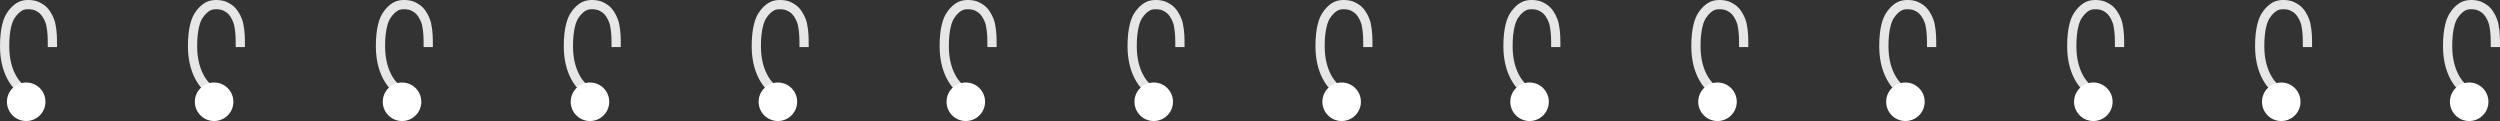
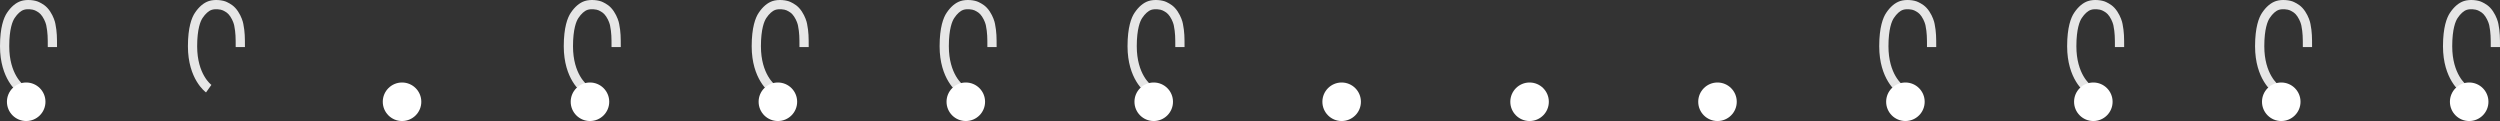
<svg xmlns="http://www.w3.org/2000/svg" viewBox="0 0 718.384 34.777">
  <rect x="0" y="0" width="718.384" height="34.777" fill="#333333" stroke="none" />
  <defs>
    <style>.rings_cls_1{fill:#e6e6e6;}.rings_cls_1,.rings_cls_2{stroke-width:0px;}.rings_cls_2{fill:#fff;}</style>
  </defs>
  <g>
    <path id="ring" class="rings_cls_1" d="m5.206,26.559c-.213-.152-5.206-3.827-5.206-13.258C0,7.845,1.085,5.073,1.994,3.708,3.169,1.945,4.517.801,6.001.306,7.664-.248,10.043.01,11.222.6c.93.465,2.087,1.043,3.168,2.665.979,1.469,1.425,2.965,1.533,3.618.461,2.301.461,3.934.461,6.639h-2.657c0-2.628,0-4.075-.417-6.16-.059-.352-.377-1.492-1.131-2.623-.69-1.035-1.332-1.356-2.146-1.763-.573-.286-2.202-.48-3.192-.149-.897.299-1.808,1.113-2.636,2.355-.578.867-1.548,3.075-1.548,8.119,0,8.079,4.052,11.067,4.093,11.096l-1.544,2.162Z" />
    <circle id="hole" class="rings_cls_2" cx="7.528" cy="29.242" r="5.535" />
    <path id="ring-2" class="rings_cls_1" d="m59.206,26.559c-.213-.152-5.206-3.827-5.206-13.258,0-5.456,1.085-8.228,1.994-9.593,1.175-1.763,2.523-2.907,4.006-3.402,1.664-.554,4.043-.296,5.221.294.93.465,2.087,1.043,3.168,2.665.979,1.469,1.425,2.965,1.533,3.618.461,2.301.461,3.934.461,6.639h-2.657c0-2.628,0-4.075-.417-6.16-.059-.352-.377-1.492-1.131-2.623-.69-1.035-1.332-1.356-2.146-1.763-.573-.286-2.202-.48-3.192-.149-.897.299-1.808,1.113-2.636,2.355-.578.867-1.548,3.075-1.548,8.119,0,8.079,4.052,11.067,4.093,11.096l-1.544,2.162Z" />
-     <circle id="hole-2" class="rings_cls_2" cx="61.528" cy="29.242" r="5.535" />
-     <path id="ring-3" class="rings_cls_1" d="m113.206,26.559c-.213-.152-5.206-3.827-5.206-13.258,0-5.456,1.085-8.228,1.994-9.593,1.175-1.763,2.523-2.907,4.006-3.402,1.664-.554,4.043-.296,5.221.294.93.465,2.087,1.043,3.168,2.665.979,1.469,1.425,2.965,1.533,3.618.461,2.301.461,3.934.461,6.639h-2.657c0-2.628,0-4.075-.417-6.16-.059-.352-.377-1.492-1.131-2.623-.69-1.035-1.332-1.356-2.146-1.763-.573-.286-2.202-.48-3.192-.149-.897.299-1.808,1.113-2.636,2.355-.578.867-1.548,3.075-1.548,8.119,0,8.079,4.052,11.067,4.093,11.096l-1.544,2.162Z" />
    <circle id="hole-3" class="rings_cls_2" cx="115.528" cy="29.242" r="5.535" />
    <path id="ring-4" class="rings_cls_1" d="m167.206,26.559c-.213-.152-5.206-3.827-5.206-13.258,0-5.456,1.085-8.228,1.994-9.593,1.175-1.763,2.523-2.907,4.006-3.402,1.664-.554,4.043-.296,5.221.294.93.465,2.087,1.043,3.168,2.665.979,1.469,1.425,2.965,1.533,3.618.461,2.301.461,3.934.461,6.639h-2.657c0-2.628,0-4.075-.417-6.16-.059-.352-.377-1.492-1.131-2.623-.69-1.035-1.332-1.356-2.146-1.763-.573-.286-2.202-.48-3.192-.149-.897.299-1.808,1.113-2.636,2.355-.578.867-1.548,3.075-1.548,8.119,0,8.079,4.052,11.067,4.093,11.096l-1.544,2.162Z" />
    <circle id="hole-4" class="rings_cls_2" cx="169.528" cy="29.242" r="5.535" />
    <path id="ring-5" class="rings_cls_1" d="m221.206,26.559c-.213-.152-5.206-3.827-5.206-13.258,0-5.456,1.085-8.228,1.994-9.593,1.175-1.763,2.523-2.907,4.006-3.402,1.664-.554,4.043-.296,5.221.294.93.465,2.087,1.043,3.168,2.665.979,1.469,1.425,2.965,1.533,3.618.461,2.301.461,3.934.461,6.639h-2.657c0-2.628,0-4.075-.417-6.16-.059-.352-.377-1.492-1.131-2.623-.69-1.035-1.332-1.356-2.146-1.763-.573-.286-2.202-.48-3.192-.149-.897.299-1.808,1.113-2.636,2.355-.578.867-1.548,3.075-1.548,8.119,0,8.079,4.052,11.067,4.093,11.096l-1.544,2.162Z" />
    <circle id="hole-5" class="rings_cls_2" cx="223.528" cy="29.242" r="5.535" />
    <path id="ring-6" class="rings_cls_1" d="m275.206,26.559c-.213-.152-5.206-3.827-5.206-13.258,0-5.456,1.085-8.228,1.994-9.593,1.175-1.763,2.523-2.907,4.006-3.402,1.664-.554,4.043-.296,5.221.294.93.465,2.087,1.043,3.168,2.665.979,1.469,1.425,2.965,1.533,3.618.461,2.301.461,3.934.461,6.639h-2.657c0-2.628,0-4.075-.417-6.16-.059-.352-.377-1.492-1.131-2.623-.69-1.035-1.332-1.356-2.146-1.763-.573-.286-2.202-.48-3.192-.149-.897.299-1.808,1.113-2.636,2.355-.578.867-1.548,3.075-1.548,8.119,0,8.079,4.052,11.067,4.093,11.096l-1.544,2.162Z" />
    <circle id="hole-6" class="rings_cls_2" cx="277.528" cy="29.242" r="5.535" />
    <path id="ring-7" class="rings_cls_1" d="m329.206,26.559c-.213-.152-5.206-3.827-5.206-13.258,0-5.456,1.085-8.228,1.994-9.593,1.175-1.763,2.523-2.907,4.006-3.402,1.664-.554,4.043-.296,5.221.294.93.465,2.087,1.043,3.168,2.665.979,1.469,1.425,2.965,1.533,3.618.461,2.301.461,3.934.461,6.639h-2.657c0-2.628,0-4.075-.417-6.16-.059-.352-.377-1.492-1.131-2.623-.69-1.035-1.332-1.356-2.146-1.763-.573-.286-2.202-.48-3.192-.149-.897.299-1.808,1.113-2.636,2.355-.578.867-1.548,3.075-1.548,8.119,0,8.079,4.052,11.067,4.093,11.096l-1.544,2.162Z" />
    <circle id="hole-7" class="rings_cls_2" cx="331.528" cy="29.242" r="5.535" />
-     <path id="ring-8" class="rings_cls_1" d="m383.206,26.559c-.213-.152-5.206-3.827-5.206-13.258,0-5.456,1.085-8.228,1.994-9.593,1.175-1.763,2.523-2.907,4.006-3.402,1.664-.554,4.043-.296,5.221.294.93.465,2.087,1.043,3.168,2.665.979,1.469,1.425,2.965,1.533,3.618.461,2.301.461,3.934.461,6.639h-2.657c0-2.628,0-4.075-.417-6.16-.059-.352-.377-1.492-1.131-2.623-.69-1.035-1.332-1.356-2.146-1.763-.573-.286-2.202-.48-3.192-.149-.897.299-1.808,1.113-2.636,2.355-.578.867-1.548,3.075-1.548,8.119,0,8.079,4.052,11.067,4.093,11.096l-1.544,2.162Z" />
    <circle id="hole-8" class="rings_cls_2" cx="385.528" cy="29.242" r="5.535" />
-     <path id="ring-9" class="rings_cls_1" d="m437.206,26.559c-.213-.152-5.206-3.827-5.206-13.258,0-5.456,1.085-8.228,1.994-9.593,1.175-1.763,2.523-2.907,4.006-3.402,1.664-.554,4.043-.296,5.221.294.93.465,2.087,1.043,3.168,2.665.979,1.469,1.425,2.965,1.533,3.618.461,2.301.461,3.934.461,6.639h-2.657c0-2.628,0-4.075-.417-6.16-.059-.352-.377-1.492-1.131-2.623-.69-1.035-1.332-1.356-2.146-1.763-.573-.286-2.202-.48-3.192-.149-.897.299-1.808,1.113-2.636,2.355-.578.867-1.548,3.075-1.548,8.119,0,8.079,4.052,11.067,4.093,11.096l-1.544,2.162Z" />
    <circle id="hole-9" class="rings_cls_2" cx="439.528" cy="29.242" r="5.535" />
-     <path id="ring-10" class="rings_cls_1" d="m491.206,26.559c-.213-.152-5.206-3.827-5.206-13.258,0-5.456,1.085-8.228,1.994-9.593,1.175-1.763,2.523-2.907,4.006-3.402,1.664-.554,4.043-.296,5.221.294.93.465,2.087,1.043,3.168,2.665.979,1.469,1.425,2.965,1.533,3.618.461,2.301.461,3.934.461,6.639h-2.657c0-2.628,0-4.075-.417-6.16-.059-.352-.377-1.492-1.131-2.623-.69-1.035-1.332-1.356-2.146-1.763-.573-.286-2.202-.48-3.192-.149-.897.299-1.808,1.113-2.636,2.355-.578.867-1.548,3.075-1.548,8.119,0,8.079,4.052,11.067,4.093,11.096l-1.544,2.162Z" />
    <circle id="hole-10" class="rings_cls_2" cx="493.528" cy="29.242" r="5.535" />
    <path id="ring-11" class="rings_cls_1" d="m545.206,26.559c-.213-.152-5.206-3.827-5.206-13.258,0-5.456,1.085-8.228,1.994-9.593,1.175-1.763,2.523-2.907,4.006-3.402,1.664-.554,4.043-.296,5.221.294.93.465,2.087,1.043,3.168,2.665.979,1.469,1.425,2.965,1.533,3.618.461,2.301.461,3.934.461,6.639h-2.657c0-2.628,0-4.075-.417-6.16-.059-.352-.377-1.492-1.131-2.623-.69-1.035-1.332-1.356-2.146-1.763-.573-.286-2.202-.48-3.192-.149-.897.299-1.808,1.113-2.636,2.355-.578.867-1.548,3.075-1.548,8.119,0,8.079,4.052,11.067,4.093,11.096l-1.544,2.162Z" />
    <circle id="hole-11" class="rings_cls_2" cx="547.528" cy="29.242" r="5.535" />
    <path id="ring-12" class="rings_cls_1" d="m599.206,26.559c-.213-.152-5.206-3.827-5.206-13.258,0-5.456,1.085-8.228,1.994-9.593,1.175-1.763,2.523-2.907,4.006-3.402,1.664-.554,4.043-.296,5.221.294.93.465,2.087,1.043,3.168,2.665.979,1.469,1.425,2.965,1.533,3.618.461,2.301.461,3.934.461,6.639h-2.657c0-2.628,0-4.075-.417-6.16-.059-.352-.377-1.492-1.131-2.623-.69-1.035-1.332-1.356-2.146-1.763-.573-.286-2.202-.48-3.192-.149-.897.299-1.808,1.113-2.636,2.355-.578.867-1.548,3.075-1.548,8.119,0,8.079,4.052,11.067,4.093,11.096l-1.544,2.162Z" />
    <circle id="hole-12" class="rings_cls_2" cx="601.528" cy="29.242" r="5.535" />
    <path id="ring-13" class="rings_cls_1" d="m653.206,26.559c-.213-.152-5.206-3.827-5.206-13.258,0-5.456,1.085-8.228,1.994-9.593,1.175-1.763,2.523-2.907,4.006-3.402,1.664-.554,4.043-.296,5.221.294.93.465,2.087,1.043,3.168,2.665.979,1.469,1.425,2.965,1.533,3.618.461,2.301.461,3.934.461,6.639h-2.657c0-2.628,0-4.075-.417-6.16-.059-.352-.377-1.492-1.131-2.623-.69-1.035-1.332-1.356-2.146-1.763-.573-.286-2.202-.48-3.192-.149-.897.299-1.808,1.113-2.636,2.355-.578.867-1.548,3.075-1.548,8.119,0,8.079,4.052,11.067,4.093,11.096l-1.544,2.162Z" />
    <circle id="hole-13" class="rings_cls_2" cx="655.528" cy="29.242" r="5.535" />
    <path id="ring-14" class="rings_cls_1" d="m707.206,26.559c-.213-.152-5.206-3.827-5.206-13.258,0-5.456,1.085-8.228,1.994-9.593,1.175-1.763,2.523-2.907,4.006-3.402,1.664-.554,4.043-.296,5.221.294.93.465,2.087,1.043,3.168,2.665.979,1.469,1.425,2.965,1.533,3.618.461,2.301.461,3.934.461,6.639h-2.657c0-2.628,0-4.075-.417-6.16-.059-.352-.377-1.492-1.131-2.623-.69-1.035-1.332-1.356-2.146-1.763-.573-.286-2.202-.48-3.192-.149-.897.299-1.808,1.113-2.636,2.355-.578.867-1.548,3.075-1.548,8.119,0,8.079,4.052,11.067,4.093,11.096l-1.544,2.162Z" />
    <circle id="hole-14" class="rings_cls_2" cx="709.528" cy="29.242" r="5.535" />
  </g>
</svg>